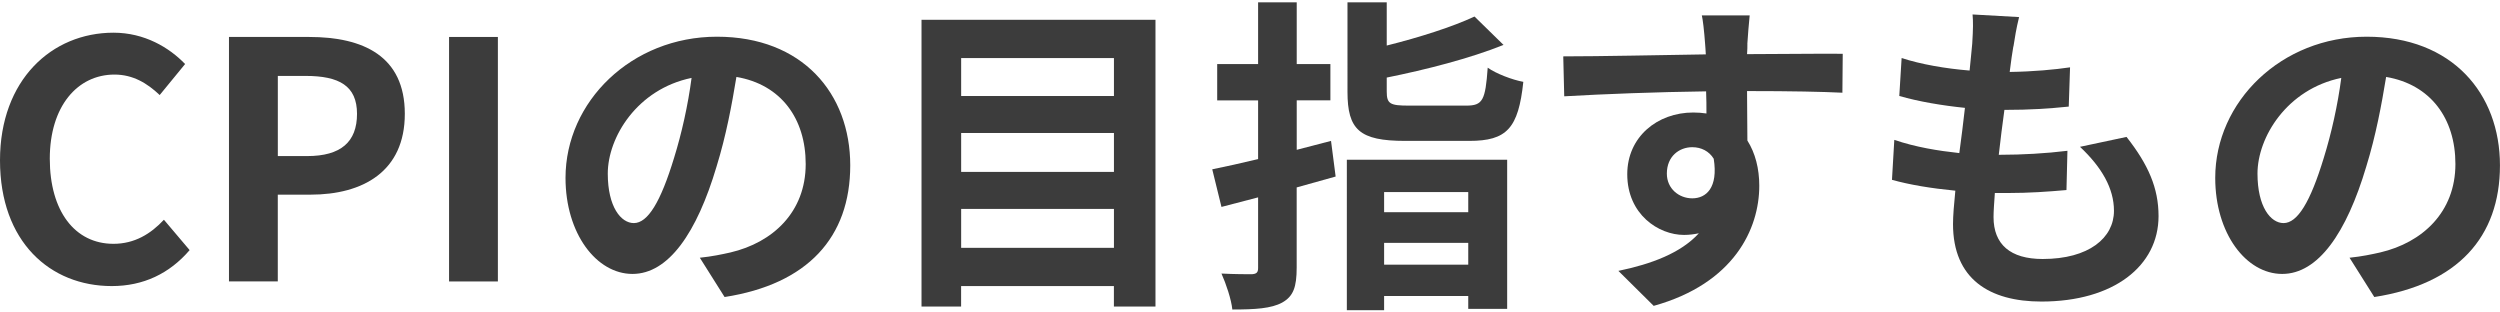
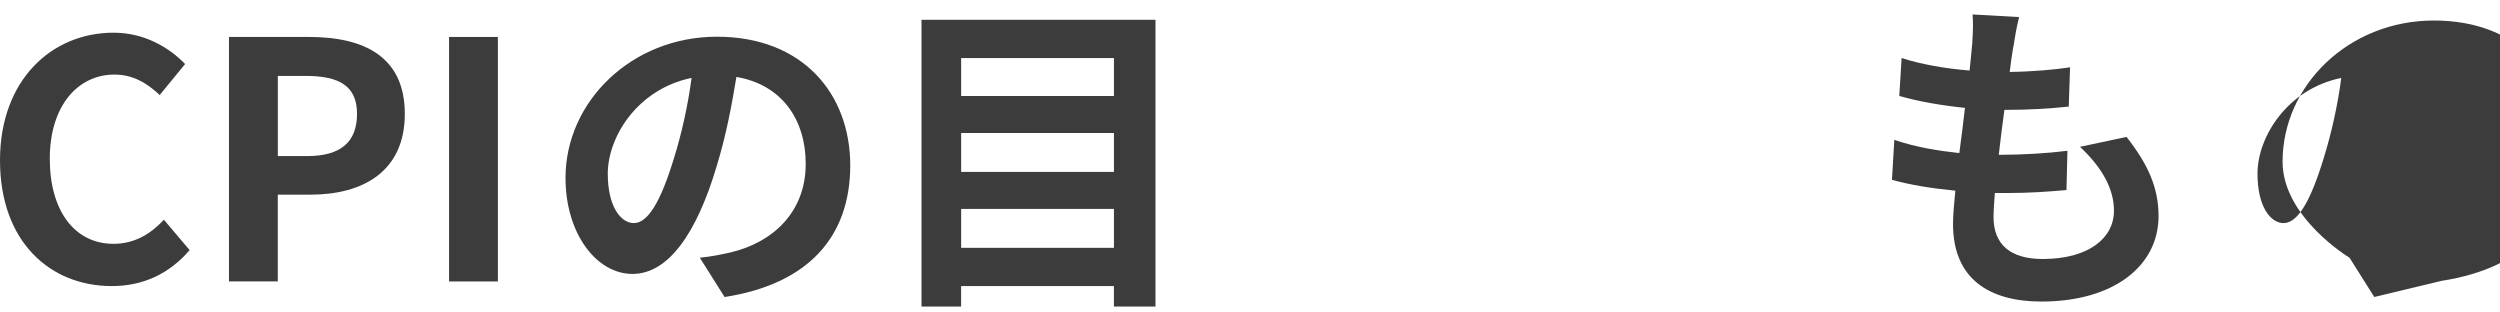
<svg xmlns="http://www.w3.org/2000/svg" id="Layer_2" viewBox="0 0 591.01 72.78" width="592" height="74">
  <defs>
    <style>.cls-1{fill:#3c3c3c;}</style>
  </defs>
  <g id="_デザイン">
    <g>
      <path class="cls-1" d="M0,37.36C0,18.33,12.25,7.18,26.83,7.18c7.33,0,13.18,3.51,16.93,7.41l-6.01,7.33c-2.96-2.81-6.32-4.84-10.69-4.84-8.74,0-15.29,7.49-15.29,19.89s5.93,20.12,15.05,20.12c4.99,0,8.81-2.34,11.93-5.69l6.08,7.18c-4.76,5.54-10.92,8.5-18.41,8.5C11.86,67.08,0,56.63,0,37.36Z" />
      <path class="cls-1" d="M54.13,8.19h18.95c12.79,0,22.62,4.52,22.62,18.17s-9.91,19.11-22.31,19.11h-7.72v20.51h-11.54V8.19Zm18.49,28.16c7.96,0,11.78-3.35,11.78-9.98s-4.21-8.97-12.17-8.97h-6.55v18.95h6.94Z" />
      <path class="cls-1" d="M106.16,8.19h11.54v57.8h-11.54V8.19Z" />
      <path class="cls-1" d="M171.29,69.66l-5.85-9.28c2.96-.31,5.15-.78,7.25-1.25,9.98-2.34,17.78-9.52,17.78-20.9,0-10.76-5.85-18.8-16.38-20.59-1.09,6.63-2.42,13.81-4.68,21.14-4.68,15.76-11.39,25.43-19.89,25.43s-15.83-9.52-15.83-22.7c0-18.02,15.6-33.38,35.8-33.38s31.51,13.42,31.51,30.42-10.06,28.08-29.72,31.12Zm-21.45-17.47c3.28,0,6.32-4.91,9.52-15.44,1.79-5.77,3.28-12.4,4.13-18.88-12.87,2.65-19.81,14.04-19.81,22.62,0,7.88,3.12,11.7,6.16,11.7Z" />
      <path class="cls-1" d="M273.16,4.13V71.92h-9.83v-4.84h-36.12v4.84h-9.36V4.13h55.3Zm-45.94,9.05v8.97h36.12V13.18h-36.12Zm0,17.71v9.2h36.12v-9.2h-36.12Zm36.12,27.15v-9.2h-36.12v9.2h36.12Z" />
-       <path class="cls-1" d="M315.74,41.19c-3.04,.86-6.08,1.72-9.2,2.57v18.95c0,4.6-.78,6.79-3.43,8.27-2.57,1.4-6.32,1.64-11.78,1.64-.23-2.34-1.48-6.08-2.57-8.5,3.04,.16,6.16,.16,7.18,.16,1.09-.08,1.48-.39,1.48-1.48v-16.69l-8.66,2.26-2.18-8.89c3.12-.62,6.86-1.48,10.84-2.42v-13.88h-9.67V14.59h9.67V0h9.13V14.59h7.96v8.58h-7.96v11.7c2.73-.7,5.46-1.4,8.11-2.11l1.09,8.42Zm2.65-3.98h37.91v35.26h-9.2v-3.04h-19.89v3.35h-8.81V37.21Zm28.24-12.79c3.9,0,4.52-1.25,5.07-8.97,1.95,1.4,5.85,2.89,8.42,3.35-1.17,11-3.9,13.96-12.79,13.96h-15.13c-10.84,0-13.65-2.65-13.65-11.62V0h9.28V10.22c7.8-1.95,15.6-4.45,20.75-6.86l6.86,6.71c-7.96,3.2-18.33,5.85-27.61,7.72v3.28c0,2.96,.78,3.35,5.3,3.35h13.49Zm-19.42,20.44v4.76h19.89v-4.76h-19.89Zm19.89,17.16v-5.15h-19.89v5.15h19.89Z" />
-       <path class="cls-1" d="M413.09,9.83c0,.62,0,1.48-.08,2.42,7.88,0,18.56-.16,22.62-.08l-.08,9.2c-4.68-.23-11.93-.39-22.54-.39,0,3.98,.08,8.27,.08,11.7,1.87,2.96,2.81,6.63,2.81,10.69,0,10.14-5.93,23.09-24.96,28.39l-8.35-8.27c7.88-1.64,14.74-4.21,19.03-8.89-1.09,.23-2.26,.39-3.51,.39-6.01,0-13.42-4.84-13.42-14.35,0-8.81,7.1-14.59,15.6-14.59,1.09,0,2.11,.08,3.12,.23,0-1.72,0-3.51-.08-5.23-11.78,.16-23.95,.62-33.54,1.17l-.23-9.44c8.89,0,23.09-.31,33.7-.47-.08-1.01-.08-1.79-.16-2.42-.23-3.2-.55-5.85-.78-6.79h11.31c-.16,1.25-.47,5.46-.55,6.71Zm-13.03,36.51c3.28,0,6.16-2.5,5.07-9.36-1.09-1.79-2.96-2.73-5.07-2.73-3.04,0-6.01,2.11-6.01,6.24,0,3.59,2.89,5.85,6.01,5.85Z" />
      <path class="cls-1" d="M475.96,10.45c-.23,1.33-.55,3.43-.86,6.01,5.62-.08,10.61-.55,14.27-1.09l-.31,9.28c-4.68,.47-8.97,.78-15.21,.78-.47,3.43-.94,7.1-1.33,10.61h.55c4.84,0,10.61-.31,15.68-.94l-.23,9.28c-4.37,.39-8.89,.7-13.81,.7h-3.12c-.16,2.34-.31,4.29-.31,5.69,0,6.47,3.98,9.91,11.62,9.91,10.92,0,16.85-4.99,16.85-11.39,0-5.3-2.89-10.3-8.03-15.13l11-2.34c5.15,6.55,7.57,12.09,7.57,18.72,0,11.78-10.61,20.2-27.69,20.2-12.25,0-20.9-5.3-20.9-18.33,0-1.87,.23-4.68,.55-7.88-5.69-.55-10.84-1.4-14.98-2.57l.55-9.44c5.07,1.72,10.3,2.57,15.37,3.12,.47-3.51,.94-7.18,1.33-10.69-5.38-.55-10.92-1.48-15.52-2.81l.55-8.97c4.52,1.48,10.37,2.5,16.07,2.96,.23-2.42,.47-4.52,.62-6.32,.23-3.67,.23-5.23,.08-6.94l11,.62c-.7,2.81-1.01,4.91-1.33,6.94Z" />
-       <path class="cls-1" d="M561.29,69.66l-5.85-9.28c2.96-.31,5.15-.78,7.25-1.25,9.98-2.34,17.78-9.52,17.78-20.9,0-10.76-5.85-18.8-16.38-20.59-1.09,6.63-2.42,13.81-4.68,21.14-4.68,15.76-11.39,25.43-19.89,25.43s-15.83-9.52-15.83-22.7c0-18.02,15.6-33.38,35.8-33.38s31.51,13.42,31.51,30.42-10.06,28.08-29.72,31.12Zm-21.45-17.47c3.28,0,6.32-4.91,9.52-15.44,1.79-5.77,3.28-12.4,4.13-18.88-12.87,2.65-19.81,14.04-19.81,22.62,0,7.88,3.12,11.7,6.16,11.7Z" />
+       <path class="cls-1" d="M561.29,69.66l-5.85-9.28s-15.83-9.52-15.83-22.7c0-18.02,15.6-33.38,35.8-33.38s31.51,13.42,31.51,30.42-10.06,28.08-29.72,31.12Zm-21.45-17.47c3.28,0,6.32-4.91,9.52-15.44,1.79-5.77,3.28-12.4,4.13-18.88-12.87,2.65-19.81,14.04-19.81,22.62,0,7.88,3.12,11.7,6.16,11.7Z" />
    </g>
  </g>
</svg>